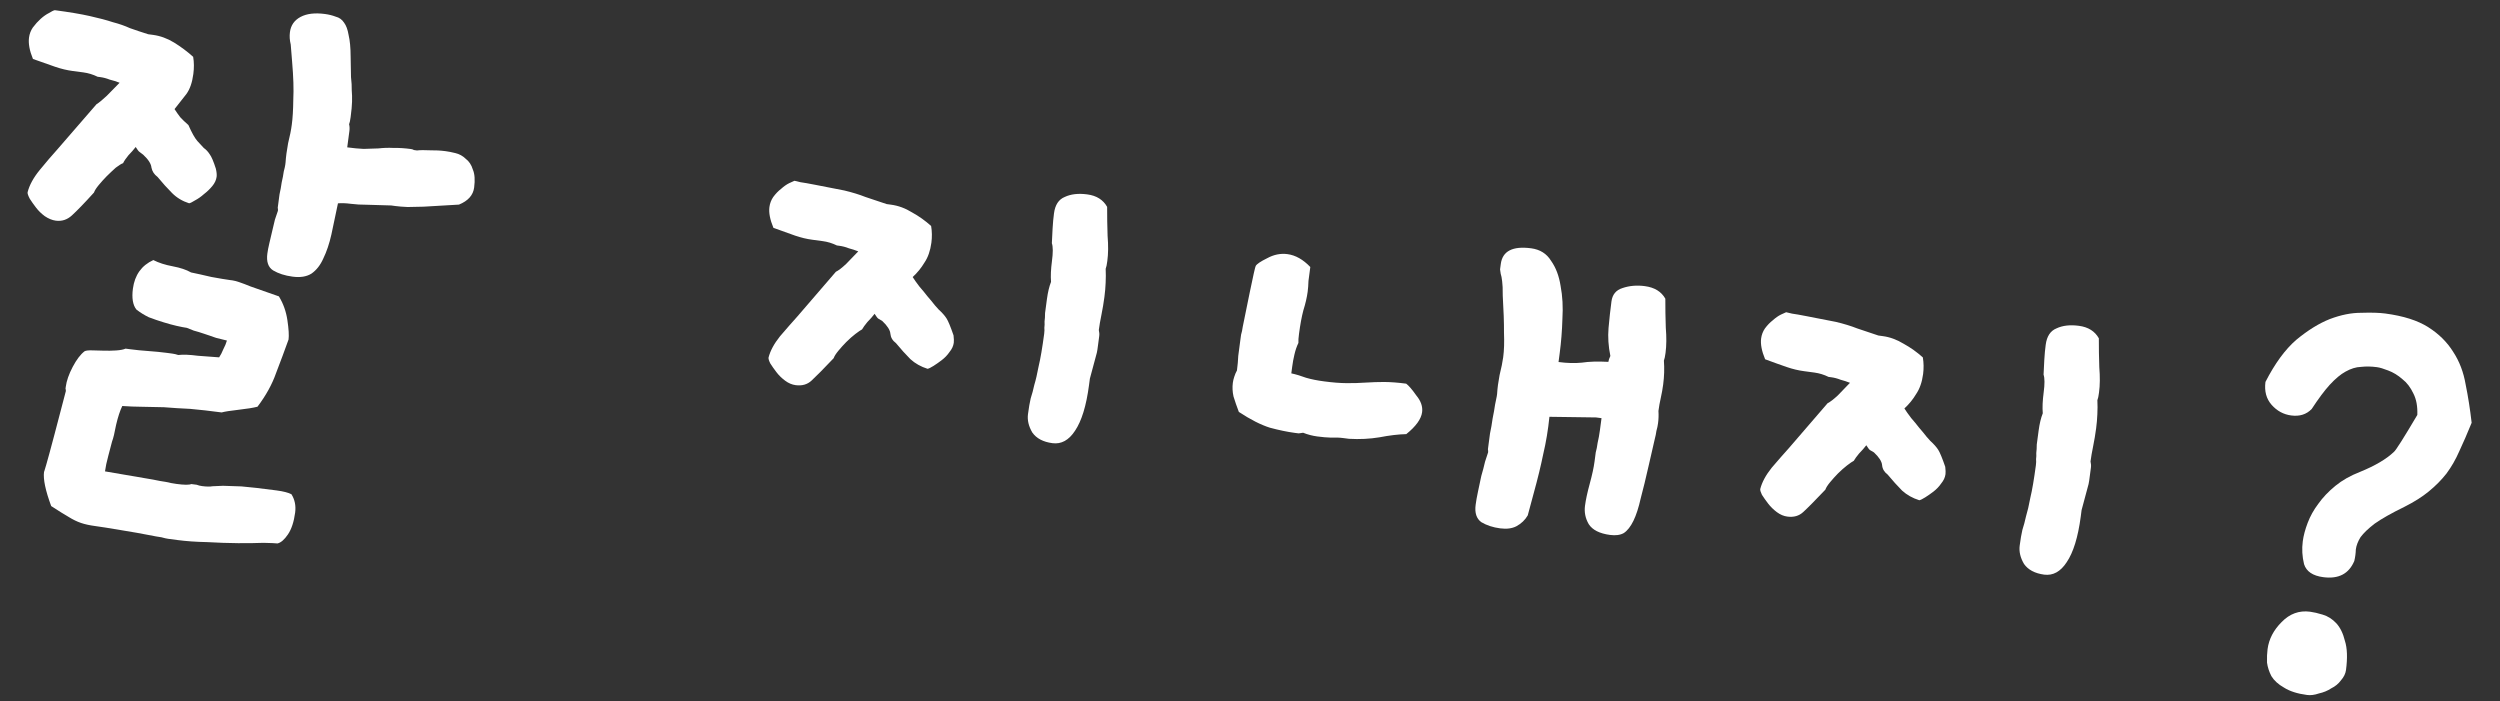
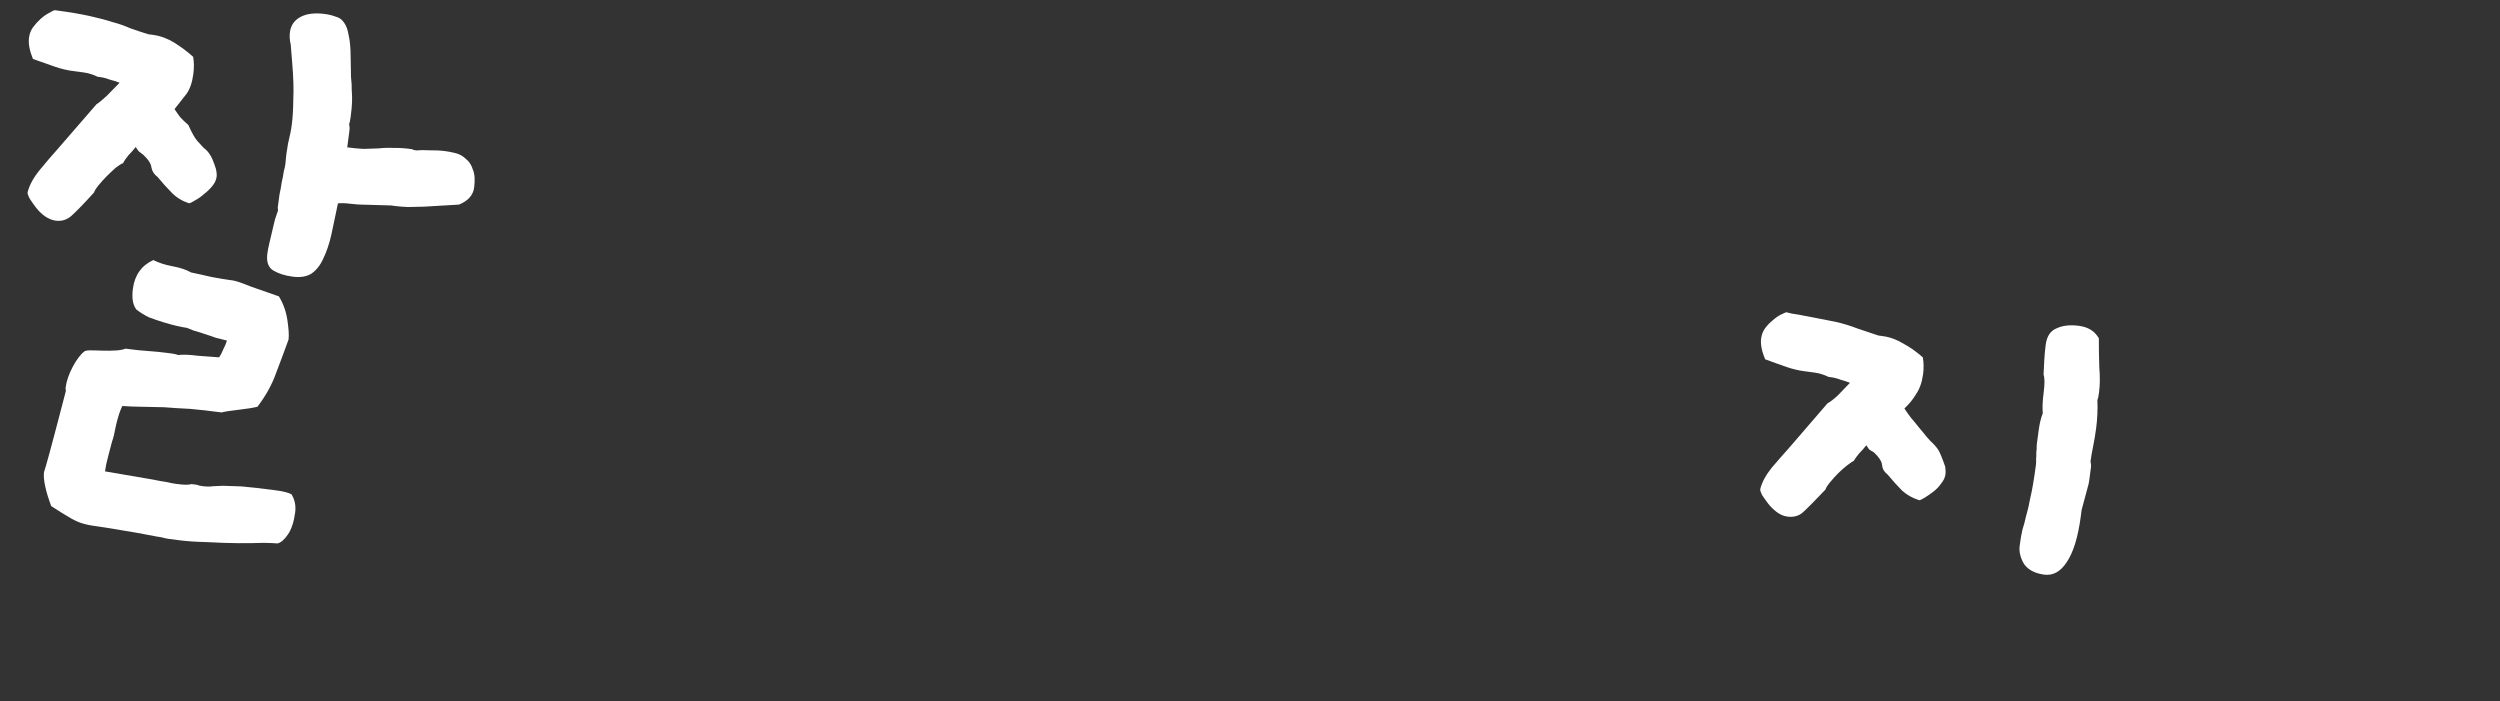
<svg xmlns="http://www.w3.org/2000/svg" width="82" height="23" viewBox="0 0 82 23" fill="none">
  <rect x="0" y="0" width="82" height="23" fill="#333333" stroke="none" />
  <path d="M15.054 6.711C15.353 6.589 15.519 6.403 15.552 6.152C15.585 5.9 15.571 5.704 15.509 5.561C15.463 5.407 15.384 5.289 15.274 5.207C15.179 5.114 15.066 5.052 14.935 5.021C14.818 4.992 14.713 4.971 14.621 4.959C14.449 4.936 14.275 4.927 14.1 4.93C13.927 4.921 13.785 4.922 13.676 4.935C13.649 4.931 13.616 4.927 13.577 4.921C13.552 4.905 13.52 4.894 13.48 4.888C13.269 4.86 13.075 4.848 12.9 4.852C12.74 4.844 12.578 4.849 12.414 4.868C12.252 4.874 12.089 4.879 11.927 4.884C11.767 4.877 11.588 4.86 11.389 4.833L11.431 4.516C11.442 4.437 11.451 4.364 11.46 4.298C11.471 4.219 11.467 4.144 11.45 4.075C11.468 4.037 11.485 3.958 11.501 3.839C11.529 3.628 11.544 3.462 11.547 3.341C11.551 3.207 11.548 3.079 11.537 2.956C11.54 2.836 11.532 2.693 11.513 2.53C11.508 2.367 11.504 2.145 11.501 1.862C11.5 1.566 11.477 1.328 11.434 1.147C11.404 0.968 11.354 0.834 11.286 0.744C11.219 0.641 11.127 0.575 11.009 0.546C10.907 0.506 10.79 0.477 10.658 0.459C10.327 0.415 10.061 0.447 9.858 0.555C9.656 0.663 9.539 0.829 9.51 1.054C9.501 1.12 9.499 1.187 9.503 1.254C9.508 1.322 9.519 1.391 9.536 1.461L9.582 2.031C9.624 2.521 9.637 2.933 9.62 3.267C9.616 3.603 9.6 3.876 9.571 4.088C9.549 4.26 9.508 4.463 9.45 4.697C9.406 4.933 9.378 5.145 9.366 5.332L9.356 5.411C9.351 5.451 9.334 5.523 9.307 5.627C9.293 5.732 9.271 5.85 9.24 5.981C9.222 6.113 9.198 6.244 9.168 6.375C9.15 6.507 9.136 6.613 9.126 6.692C9.12 6.732 9.115 6.771 9.11 6.811C9.118 6.852 9.12 6.886 9.116 6.913C9.093 6.99 9.06 7.087 9.018 7.202C8.989 7.319 8.958 7.45 8.925 7.593C8.895 7.724 8.864 7.854 8.833 7.985C8.802 8.115 8.781 8.227 8.769 8.319C8.734 8.583 8.797 8.767 8.958 8.869C9.133 8.973 9.345 9.041 9.597 9.074C9.848 9.108 10.054 9.075 10.215 8.975C10.378 8.862 10.507 8.698 10.603 8.482C10.714 8.254 10.803 7.99 10.87 7.69C10.938 7.376 11.01 7.036 11.085 6.669C11.208 6.659 11.348 6.664 11.507 6.685C11.666 6.706 11.846 6.716 12.048 6.716L12.831 6.739L12.97 6.758C13.076 6.772 13.209 6.783 13.369 6.79C13.531 6.785 13.707 6.781 13.895 6.779L15.054 6.711ZM7.08 5.533C7.004 5.294 6.937 5.138 6.88 5.063C6.824 4.975 6.76 4.906 6.686 4.855C6.627 4.794 6.556 4.717 6.474 4.626C6.392 4.534 6.294 4.36 6.18 4.102C6.072 4.007 5.982 3.922 5.912 3.845C5.843 3.755 5.781 3.666 5.725 3.578C5.87 3.396 6 3.231 6.113 3.085C6.229 2.925 6.305 2.707 6.341 2.429C6.368 2.231 6.366 2.042 6.336 1.864C6.143 1.69 5.935 1.535 5.712 1.397C5.488 1.26 5.257 1.176 5.019 1.144L4.86 1.123C4.641 1.054 4.441 0.987 4.261 0.923C4.096 0.847 3.91 0.782 3.702 0.728C3.496 0.66 3.243 0.593 2.942 0.526C2.655 0.461 2.273 0.397 1.797 0.334C1.756 0.342 1.691 0.374 1.603 0.429C1.517 0.472 1.428 0.534 1.336 0.616C1.245 0.698 1.158 0.794 1.076 0.904C1.009 1.003 0.968 1.112 0.952 1.231C0.926 1.429 0.969 1.663 1.081 1.934C1.376 2.04 1.62 2.126 1.813 2.192C2.006 2.258 2.195 2.303 2.38 2.328L2.737 2.375C2.896 2.396 3.051 2.444 3.203 2.518L3.282 2.528C3.388 2.542 3.492 2.569 3.594 2.61C3.711 2.639 3.821 2.673 3.923 2.714C3.783 2.857 3.643 3 3.503 3.142C3.365 3.272 3.252 3.365 3.164 3.42L1.878 4.904C1.704 5.096 1.513 5.32 1.304 5.575C1.096 5.829 0.963 6.074 0.905 6.308C0.899 6.348 0.924 6.419 0.977 6.52C1.033 6.608 1.101 6.704 1.181 6.809C1.261 6.914 1.357 7.007 1.467 7.089C1.59 7.173 1.712 7.222 1.83 7.238C2.029 7.264 2.204 7.207 2.358 7.066C2.526 6.913 2.768 6.663 3.083 6.315C3.105 6.25 3.156 6.17 3.236 6.073C3.316 5.976 3.403 5.88 3.496 5.784C3.604 5.678 3.704 5.583 3.796 5.501C3.901 5.421 3.981 5.371 4.037 5.352C4.074 5.276 4.133 5.19 4.213 5.093C4.306 4.997 4.386 4.907 4.451 4.821C4.506 4.91 4.546 4.962 4.571 4.979C4.596 4.995 4.639 5.028 4.699 5.076C4.867 5.233 4.956 5.373 4.967 5.495C4.991 5.619 5.058 5.722 5.168 5.804C5.33 6.001 5.488 6.176 5.643 6.331C5.797 6.486 5.984 6.598 6.203 6.668C6.245 6.66 6.309 6.628 6.398 6.572C6.499 6.519 6.595 6.451 6.687 6.369C6.792 6.288 6.884 6.2 6.964 6.103C7.044 6.006 7.091 5.904 7.105 5.799C7.114 5.733 7.106 5.644 7.08 5.533ZM9.559 16.211C9.458 16.158 9.295 16.116 9.071 16.086C8.568 16.02 8.184 15.975 7.918 15.954C7.664 15.947 7.463 15.94 7.315 15.934C7.167 15.941 7.052 15.946 6.971 15.949C6.888 15.965 6.774 15.963 6.628 15.944C6.562 15.935 6.504 15.921 6.452 15.9C6.4 15.893 6.34 15.886 6.274 15.877C6.203 15.908 6.041 15.907 5.79 15.873C5.685 15.859 5.566 15.837 5.436 15.806C5.317 15.79 5.179 15.765 5.022 15.731L3.444 15.461C3.463 15.316 3.499 15.146 3.552 14.951C3.605 14.757 3.646 14.601 3.675 14.483C3.715 14.381 3.759 14.199 3.808 13.936C3.869 13.675 3.937 13.469 4.011 13.317C4.224 13.332 4.438 13.34 4.653 13.342C4.881 13.345 5.123 13.35 5.377 13.357C5.643 13.379 5.93 13.397 6.238 13.411C6.543 13.438 6.888 13.477 7.271 13.528C7.369 13.5 7.555 13.471 7.828 13.44C8.101 13.409 8.307 13.376 8.446 13.34C8.723 12.973 8.927 12.604 9.057 12.231C9.2 11.86 9.336 11.495 9.465 11.135C9.482 11.003 9.47 10.793 9.427 10.505C9.385 10.216 9.291 9.955 9.148 9.721C8.826 9.611 8.518 9.503 8.222 9.397C7.929 9.277 7.729 9.21 7.623 9.196L7.544 9.186C7.399 9.166 7.195 9.133 6.932 9.084C6.671 9.023 6.449 8.973 6.266 8.936C6.116 8.849 5.916 8.782 5.667 8.735C5.418 8.689 5.205 8.62 5.029 8.53C4.642 8.707 4.419 9.02 4.359 9.47C4.319 9.774 4.356 10.001 4.471 10.15C4.592 10.247 4.729 10.332 4.881 10.406C5.047 10.469 5.208 10.524 5.363 10.571C5.518 10.619 5.661 10.658 5.791 10.688C5.935 10.721 6.047 10.742 6.126 10.753C6.177 10.773 6.254 10.804 6.356 10.844C6.46 10.871 6.576 10.907 6.705 10.951C6.834 10.995 6.962 11.039 7.091 11.083C7.221 11.113 7.339 11.142 7.443 11.17C7.417 11.26 7.378 11.356 7.324 11.457C7.283 11.559 7.238 11.647 7.188 11.721C7.001 11.71 6.768 11.692 6.489 11.669C6.224 11.634 6.01 11.625 5.846 11.644C5.782 11.622 5.717 11.607 5.651 11.598C5.598 11.591 5.538 11.583 5.472 11.574C5.287 11.55 5.088 11.53 4.875 11.515C4.662 11.5 4.463 11.481 4.277 11.456L4.119 11.435C4.048 11.466 3.944 11.486 3.808 11.495C3.673 11.504 3.538 11.506 3.404 11.502C3.27 11.498 3.143 11.494 3.022 11.492C2.901 11.489 2.819 11.498 2.776 11.52C2.641 11.623 2.511 11.794 2.385 12.033C2.26 12.271 2.183 12.49 2.157 12.688C2.154 12.715 2.151 12.735 2.149 12.748C2.159 12.776 2.162 12.803 2.159 12.83L1.791 14.234C1.657 14.74 1.565 15.078 1.516 15.246C1.466 15.415 1.443 15.492 1.444 15.479C1.413 15.717 1.491 16.09 1.679 16.599C1.939 16.768 2.132 16.888 2.257 16.959C2.394 17.044 2.526 17.108 2.655 17.152C2.784 17.196 2.941 17.231 3.126 17.255C3.311 17.28 3.581 17.322 3.936 17.383C4.37 17.454 4.679 17.508 4.862 17.546C5.059 17.585 5.203 17.611 5.296 17.623C5.387 17.649 5.459 17.665 5.511 17.672C5.564 17.679 5.663 17.692 5.809 17.712C6.113 17.752 6.439 17.775 6.788 17.781C7.149 17.802 7.49 17.813 7.813 17.816C8.135 17.818 8.411 17.814 8.641 17.805C8.883 17.81 9.036 17.817 9.102 17.825C9.213 17.8 9.328 17.701 9.445 17.528C9.562 17.355 9.64 17.117 9.681 16.813C9.71 16.588 9.67 16.387 9.559 16.211Z" fill="white" />
-   <path d="M36.041 10.824C36.06 10.679 36.088 10.514 36.126 10.331C36.166 10.134 36.199 9.937 36.225 9.739C36.246 9.58 36.259 9.427 36.265 9.28C36.273 9.12 36.273 8.965 36.266 8.816C36.287 8.765 36.305 8.68 36.32 8.561C36.352 8.323 36.355 8.048 36.329 7.735C36.318 7.411 36.313 7.094 36.314 6.785C36.183 6.552 35.966 6.416 35.662 6.376C35.371 6.337 35.125 6.365 34.924 6.46C34.725 6.541 34.607 6.72 34.571 6.998C34.551 7.143 34.536 7.309 34.525 7.496C34.515 7.67 34.507 7.83 34.501 7.977C34.54 8.09 34.541 8.285 34.504 8.563C34.469 8.827 34.459 9.054 34.474 9.245C34.414 9.398 34.369 9.587 34.339 9.812C34.314 9.997 34.294 10.149 34.278 10.268C34.278 10.375 34.272 10.469 34.261 10.548C34.266 10.616 34.264 10.683 34.255 10.749C34.261 10.803 34.259 10.87 34.249 10.95C34.187 11.412 34.127 11.767 34.067 12.015C34.02 12.264 33.974 12.467 33.926 12.622C33.892 12.779 33.852 12.928 33.806 13.07C33.775 13.2 33.746 13.371 33.718 13.583C33.692 13.781 33.739 13.982 33.86 14.187C33.996 14.38 34.216 14.496 34.52 14.536C34.81 14.575 35.057 14.44 35.26 14.13C35.477 13.809 35.63 13.312 35.719 12.638L35.748 12.419L35.947 11.679C35.971 11.602 35.987 11.53 35.996 11.464C36.007 11.384 36.016 11.312 36.025 11.246C36.036 11.166 36.045 11.094 36.054 11.028C36.063 10.961 36.058 10.894 36.041 10.824ZM31.276 11C31.179 10.718 31.103 10.533 31.047 10.445C30.992 10.357 30.904 10.258 30.784 10.148C30.772 10.133 30.731 10.087 30.661 10.01C30.592 9.92 30.511 9.822 30.418 9.716C30.337 9.611 30.25 9.505 30.157 9.399C30.065 9.279 29.991 9.175 29.936 9.087C30.089 8.946 30.218 8.788 30.322 8.613C30.439 8.441 30.515 8.222 30.55 7.958C30.574 7.773 30.571 7.591 30.541 7.412C30.349 7.239 30.14 7.09 29.914 6.966C29.691 6.828 29.46 6.744 29.222 6.713L29.083 6.694C28.826 6.606 28.594 6.528 28.387 6.461C28.183 6.38 27.95 6.309 27.69 6.247L26.726 6.059C26.516 6.018 26.358 5.99 26.253 5.976C26.149 5.949 26.084 5.933 26.057 5.93C26.029 5.94 25.972 5.966 25.885 6.008C25.799 6.05 25.71 6.113 25.619 6.195C25.529 6.263 25.443 6.353 25.361 6.463C25.294 6.562 25.253 6.671 25.237 6.79C25.212 6.975 25.256 7.202 25.368 7.473C25.65 7.577 25.888 7.663 26.081 7.729C26.274 7.795 26.463 7.84 26.648 7.864L26.985 7.909C27.144 7.93 27.299 7.977 27.45 8.051L27.53 8.062C27.636 8.076 27.739 8.103 27.842 8.144C27.946 8.171 28.049 8.205 28.151 8.245C28.026 8.376 27.893 8.514 27.754 8.656C27.615 8.786 27.503 8.872 27.417 8.914L26.153 10.381C25.98 10.573 25.79 10.79 25.583 11.032C25.389 11.275 25.264 11.507 25.208 11.729C25.203 11.768 25.221 11.831 25.264 11.918C25.319 12.006 25.387 12.102 25.467 12.207C25.547 12.312 25.643 12.405 25.753 12.487C25.863 12.569 25.978 12.617 26.097 12.633C26.308 12.661 26.483 12.611 26.621 12.481C26.774 12.34 27.015 12.096 27.344 11.749C27.366 11.685 27.417 11.604 27.497 11.507C27.577 11.41 27.664 11.314 27.757 11.219C27.865 11.112 27.964 11.025 28.054 10.956C28.159 10.876 28.233 10.825 28.276 10.804C28.311 10.741 28.369 10.661 28.449 10.564C28.542 10.469 28.622 10.379 28.687 10.293C28.742 10.381 28.782 10.434 28.807 10.45C28.832 10.467 28.875 10.493 28.938 10.528C29.105 10.685 29.195 10.825 29.205 10.947C29.216 11.069 29.276 11.172 29.387 11.254C29.549 11.45 29.707 11.626 29.861 11.78C30.017 11.922 30.205 12.028 30.425 12.097C30.466 12.089 30.531 12.057 30.619 12.002C30.707 11.946 30.796 11.884 30.886 11.815C30.991 11.735 31.076 11.646 31.143 11.547C31.223 11.45 31.27 11.348 31.284 11.243C31.291 11.19 31.289 11.109 31.276 11Z" fill="white" />
-   <path d="M54.397 13.479C54.416 13.334 54.442 13.189 54.475 13.045C54.507 12.902 54.533 12.757 54.552 12.612C54.587 12.347 54.595 12.086 54.576 11.828C54.596 11.777 54.614 11.692 54.63 11.573C54.661 11.335 54.664 11.06 54.638 10.747C54.627 10.423 54.622 10.106 54.623 9.797C54.492 9.564 54.268 9.427 53.951 9.385C53.687 9.35 53.442 9.371 53.216 9.449C53.006 9.515 52.886 9.661 52.856 9.885C52.819 10.163 52.787 10.454 52.76 10.76C52.735 11.053 52.755 11.358 52.82 11.676C52.783 11.752 52.761 11.816 52.754 11.869C52.407 11.85 52.117 11.859 51.883 11.895C51.652 11.918 51.397 11.911 51.12 11.874L51.159 11.577C51.206 11.22 51.236 10.847 51.247 10.459C51.271 10.072 51.251 9.713 51.188 9.382C51.137 9.052 51.033 8.776 50.874 8.553C50.73 8.319 50.513 8.183 50.222 8.144C49.614 8.064 49.282 8.235 49.226 8.658C49.215 8.737 49.207 8.796 49.202 8.836C49.21 8.878 49.217 8.926 49.223 8.98C49.243 9.037 49.259 9.119 49.271 9.229C49.285 9.325 49.292 9.48 49.29 9.695C49.319 10.183 49.333 10.588 49.331 10.911C49.343 11.222 49.335 11.49 49.305 11.715C49.284 11.873 49.244 12.07 49.186 12.304C49.143 12.527 49.116 12.732 49.105 12.919L49.094 12.998C49.089 13.038 49.07 13.129 49.038 13.273C49.02 13.405 48.993 13.556 48.958 13.726C48.935 13.898 48.906 14.062 48.872 14.219C48.851 14.378 48.834 14.504 48.822 14.596C48.815 14.649 48.809 14.695 48.804 14.735C48.812 14.776 48.814 14.81 48.81 14.837C48.788 14.901 48.755 15.004 48.709 15.146C48.676 15.29 48.636 15.446 48.586 15.614C48.552 15.771 48.516 15.941 48.478 16.124C48.442 16.294 48.416 16.439 48.401 16.558C48.366 16.822 48.428 17.012 48.587 17.127C48.762 17.231 48.968 17.299 49.206 17.33C49.418 17.358 49.596 17.335 49.74 17.26C49.899 17.173 50.023 17.055 50.11 16.905L50.309 16.165C50.438 15.698 50.541 15.274 50.618 14.895C50.711 14.503 50.778 14.095 50.821 13.671L52.351 13.692L52.53 13.716C52.514 13.835 52.497 13.967 52.477 14.112C52.458 14.258 52.433 14.396 52.402 14.526C52.386 14.645 52.366 14.75 52.34 14.841C52.33 14.92 52.324 14.966 52.322 14.979L52.301 15.138C52.275 15.336 52.222 15.578 52.144 15.864C52.066 16.149 52.014 16.391 51.988 16.589C51.96 16.801 52 17.001 52.11 17.191C52.232 17.382 52.465 17.5 52.809 17.546C52.994 17.57 53.145 17.55 53.261 17.484C53.379 17.406 53.484 17.272 53.577 17.082C53.669 16.893 53.748 16.648 53.815 16.347C53.895 16.049 53.984 15.684 54.081 15.253L54.274 14.411C54.301 14.307 54.32 14.215 54.33 14.136C54.356 14.045 54.374 13.96 54.384 13.881C54.402 13.748 54.406 13.615 54.397 13.479ZM46.126 14.239C46.442 13.985 46.615 13.745 46.645 13.521C46.669 13.336 46.606 13.152 46.455 12.971C46.319 12.778 46.209 12.649 46.123 12.584C45.859 12.549 45.619 12.531 45.404 12.529C45.202 12.529 45 12.536 44.796 12.549C44.593 12.563 44.383 12.569 44.168 12.567C43.953 12.566 43.707 12.546 43.429 12.509C43.205 12.48 43.008 12.44 42.84 12.391C42.673 12.329 42.512 12.28 42.355 12.246L42.384 12.028C42.401 11.896 42.425 11.764 42.456 11.634C42.489 11.49 42.532 11.362 42.588 11.248C42.583 11.18 42.59 11.08 42.608 10.948C42.648 10.644 42.695 10.388 42.75 10.18C42.819 9.961 42.866 9.758 42.891 9.573C42.905 9.467 42.914 9.348 42.918 9.214C42.936 9.082 42.956 8.93 42.978 8.758C42.742 8.511 42.492 8.37 42.227 8.335C42.003 8.306 41.782 8.35 41.564 8.469C41.348 8.575 41.223 8.66 41.188 8.722C41.171 8.747 41.106 9.034 40.993 9.584L40.761 10.723C40.749 10.816 40.731 10.901 40.707 10.979C40.697 11.058 40.686 11.137 40.675 11.216C40.654 11.375 40.634 11.527 40.615 11.672C40.609 11.82 40.595 11.979 40.572 12.151C40.537 12.213 40.507 12.284 40.483 12.361C40.461 12.425 40.446 12.491 40.437 12.557C40.418 12.702 40.425 12.851 40.459 13.004C40.506 13.158 40.564 13.327 40.634 13.511C41.017 13.763 41.357 13.936 41.654 14.029C41.953 14.109 42.221 14.165 42.459 14.197C42.512 14.204 42.559 14.21 42.598 14.215C42.64 14.207 42.688 14.2 42.742 14.194C42.896 14.255 43.051 14.295 43.21 14.316C43.369 14.337 43.515 14.35 43.649 14.354C43.798 14.347 43.938 14.352 44.071 14.37L44.249 14.393C44.596 14.413 44.928 14.396 45.244 14.344C45.575 14.28 45.869 14.245 46.126 14.239Z" fill="white" />
  <path d="M68.569 15.135C68.588 14.99 68.616 14.825 68.654 14.642C68.694 14.446 68.727 14.248 68.753 14.05C68.774 13.891 68.787 13.739 68.793 13.591C68.801 13.431 68.802 13.276 68.794 13.127C68.815 13.076 68.833 12.991 68.848 12.872C68.88 12.634 68.883 12.359 68.857 12.046C68.846 11.722 68.841 11.405 68.842 11.096C68.711 10.864 68.494 10.727 68.19 10.687C67.899 10.648 67.653 10.676 67.452 10.771C67.253 10.852 67.135 11.031 67.099 11.309C67.079 11.454 67.064 11.62 67.053 11.807C67.043 11.981 67.035 12.141 67.029 12.288C67.068 12.401 67.069 12.596 67.032 12.874C66.997 13.138 66.987 13.366 67.003 13.556C66.942 13.709 66.897 13.898 66.867 14.123C66.842 14.308 66.822 14.46 66.806 14.579C66.806 14.686 66.8 14.78 66.79 14.859C66.794 14.927 66.792 14.994 66.783 15.06C66.789 15.115 66.787 15.182 66.777 15.261C66.715 15.723 66.655 16.079 66.595 16.326C66.549 16.576 66.502 16.778 66.454 16.933C66.42 17.09 66.38 17.239 66.334 17.381C66.303 17.512 66.274 17.683 66.246 17.894C66.22 18.092 66.267 18.294 66.388 18.498C66.524 18.691 66.744 18.807 67.048 18.848C67.338 18.886 67.585 18.751 67.787 18.441C68.005 18.12 68.158 17.623 68.248 16.949L68.276 16.731L68.475 15.99C68.499 15.913 68.515 15.841 68.524 15.775C68.535 15.696 68.544 15.623 68.553 15.557C68.564 15.478 68.573 15.405 68.582 15.339C68.591 15.273 68.586 15.205 68.569 15.135ZM63.804 15.311C63.707 15.029 63.631 14.844 63.575 14.756C63.52 14.668 63.432 14.569 63.312 14.459C63.3 14.444 63.26 14.398 63.189 14.321C63.12 14.232 63.039 14.133 62.946 14.027C62.865 13.922 62.778 13.816 62.685 13.71C62.593 13.59 62.52 13.486 62.464 13.398C62.617 13.257 62.746 13.099 62.849 12.925C62.967 12.752 63.043 12.533 63.078 12.269C63.102 12.084 63.099 11.902 63.069 11.723C62.877 11.55 62.668 11.401 62.443 11.277C62.219 11.14 61.988 11.055 61.75 11.024L61.611 11.005C61.354 10.917 61.122 10.84 60.916 10.772C60.711 10.691 60.478 10.62 60.218 10.558L59.254 10.37C59.044 10.329 58.886 10.301 58.781 10.287C58.677 10.26 58.612 10.245 58.585 10.241C58.557 10.251 58.5 10.277 58.413 10.319C58.327 10.362 58.238 10.424 58.147 10.506C58.057 10.575 57.971 10.664 57.889 10.774C57.822 10.873 57.781 10.982 57.765 11.101C57.74 11.286 57.784 11.514 57.896 11.784C58.178 11.889 58.416 11.974 58.609 12.04C58.802 12.106 58.991 12.151 59.176 12.175L59.513 12.22C59.672 12.241 59.827 12.289 59.978 12.363L60.058 12.373C60.163 12.387 60.267 12.414 60.37 12.455C60.474 12.482 60.577 12.516 60.679 12.556C60.554 12.688 60.422 12.825 60.282 12.968C60.143 13.097 60.031 13.183 59.945 13.226L58.681 14.692C58.508 14.884 58.318 15.101 58.111 15.343C57.917 15.586 57.792 15.819 57.736 16.04C57.731 16.079 57.749 16.142 57.791 16.229C57.847 16.317 57.915 16.413 57.995 16.518C58.076 16.623 58.171 16.716 58.281 16.798C58.391 16.88 58.506 16.929 58.625 16.944C58.836 16.972 59.011 16.922 59.149 16.792C59.303 16.651 59.543 16.407 59.872 16.061C59.894 15.996 59.945 15.916 60.025 15.819C60.105 15.722 60.192 15.626 60.285 15.53C60.393 15.424 60.492 15.336 60.582 15.267C60.687 15.187 60.761 15.136 60.804 15.115C60.839 15.052 60.897 14.973 60.977 14.876C61.07 14.78 61.15 14.69 61.215 14.604C61.27 14.693 61.31 14.745 61.335 14.762C61.36 14.778 61.403 14.804 61.466 14.839C61.633 14.996 61.723 15.136 61.733 15.258C61.744 15.381 61.804 15.483 61.914 15.565C62.077 15.761 62.235 15.937 62.389 16.092C62.545 16.233 62.733 16.339 62.953 16.408C62.994 16.4 63.059 16.369 63.147 16.313C63.235 16.258 63.324 16.195 63.414 16.127C63.519 16.046 63.604 15.957 63.671 15.858C63.751 15.761 63.798 15.66 63.812 15.554C63.819 15.501 63.817 15.42 63.804 15.311Z" fill="white" />
-   <path d="M81.07 13.867C80.93 14.211 80.795 14.523 80.664 14.802C80.547 15.069 80.408 15.312 80.244 15.533C80.082 15.74 79.888 15.936 79.662 16.121C79.45 16.295 79.186 16.462 78.869 16.622C78.437 16.833 78.11 17.019 77.887 17.177C77.678 17.338 77.524 17.485 77.425 17.62C77.34 17.757 77.288 17.892 77.271 18.024C77.268 18.144 77.252 18.27 77.221 18.4C77.044 18.821 76.705 18.998 76.202 18.931C75.859 18.886 75.649 18.744 75.573 18.505C75.512 18.255 75.498 18.004 75.531 17.753C75.556 17.568 75.609 17.366 75.692 17.149C75.775 16.931 75.89 16.724 76.037 16.529C76.185 16.32 76.373 16.122 76.599 15.937C76.825 15.752 77.094 15.6 77.406 15.479C77.904 15.276 78.276 15.057 78.523 14.82C78.582 14.774 78.838 14.371 79.288 13.61C79.299 13.329 79.256 13.095 79.159 12.907C79.065 12.707 78.945 12.549 78.798 12.436C78.654 12.309 78.498 12.214 78.332 12.152C78.178 12.091 78.055 12.055 77.963 12.043C77.778 12.018 77.603 12.015 77.439 12.034C77.277 12.039 77.109 12.091 76.934 12.189C76.775 12.275 76.601 12.42 76.413 12.624C76.239 12.816 76.043 13.079 75.824 13.414C75.652 13.593 75.428 13.664 75.15 13.627C74.899 13.594 74.686 13.478 74.51 13.28C74.335 13.082 74.267 12.831 74.307 12.527C74.616 11.922 74.953 11.462 75.317 11.147C75.695 10.834 76.061 10.607 76.416 10.466C76.785 10.326 77.13 10.258 77.452 10.26C77.777 10.249 78.038 10.257 78.236 10.283C78.831 10.362 79.302 10.512 79.649 10.733C79.997 10.954 80.27 11.225 80.469 11.548C80.671 11.857 80.805 12.211 80.873 12.61C80.955 13.011 81.02 13.43 81.07 13.867ZM76.949 21.976C76.933 22.095 76.878 22.208 76.782 22.317C76.701 22.427 76.595 22.514 76.466 22.577C76.347 22.656 76.212 22.712 76.06 22.745C75.919 22.794 75.789 22.811 75.67 22.795C75.353 22.753 75.101 22.672 74.915 22.553C74.728 22.448 74.59 22.322 74.501 22.176C74.426 22.031 74.379 21.884 74.358 21.733C74.353 21.571 74.359 21.424 74.376 21.292C74.42 20.961 74.574 20.666 74.837 20.404C75.102 20.13 75.413 20.017 75.77 20.064C75.889 20.08 76.026 20.111 76.181 20.159C76.349 20.208 76.498 20.302 76.628 20.44C76.757 20.578 76.853 20.773 76.914 21.023C76.99 21.261 77.001 21.579 76.949 21.976Z" fill="white" />
</svg>